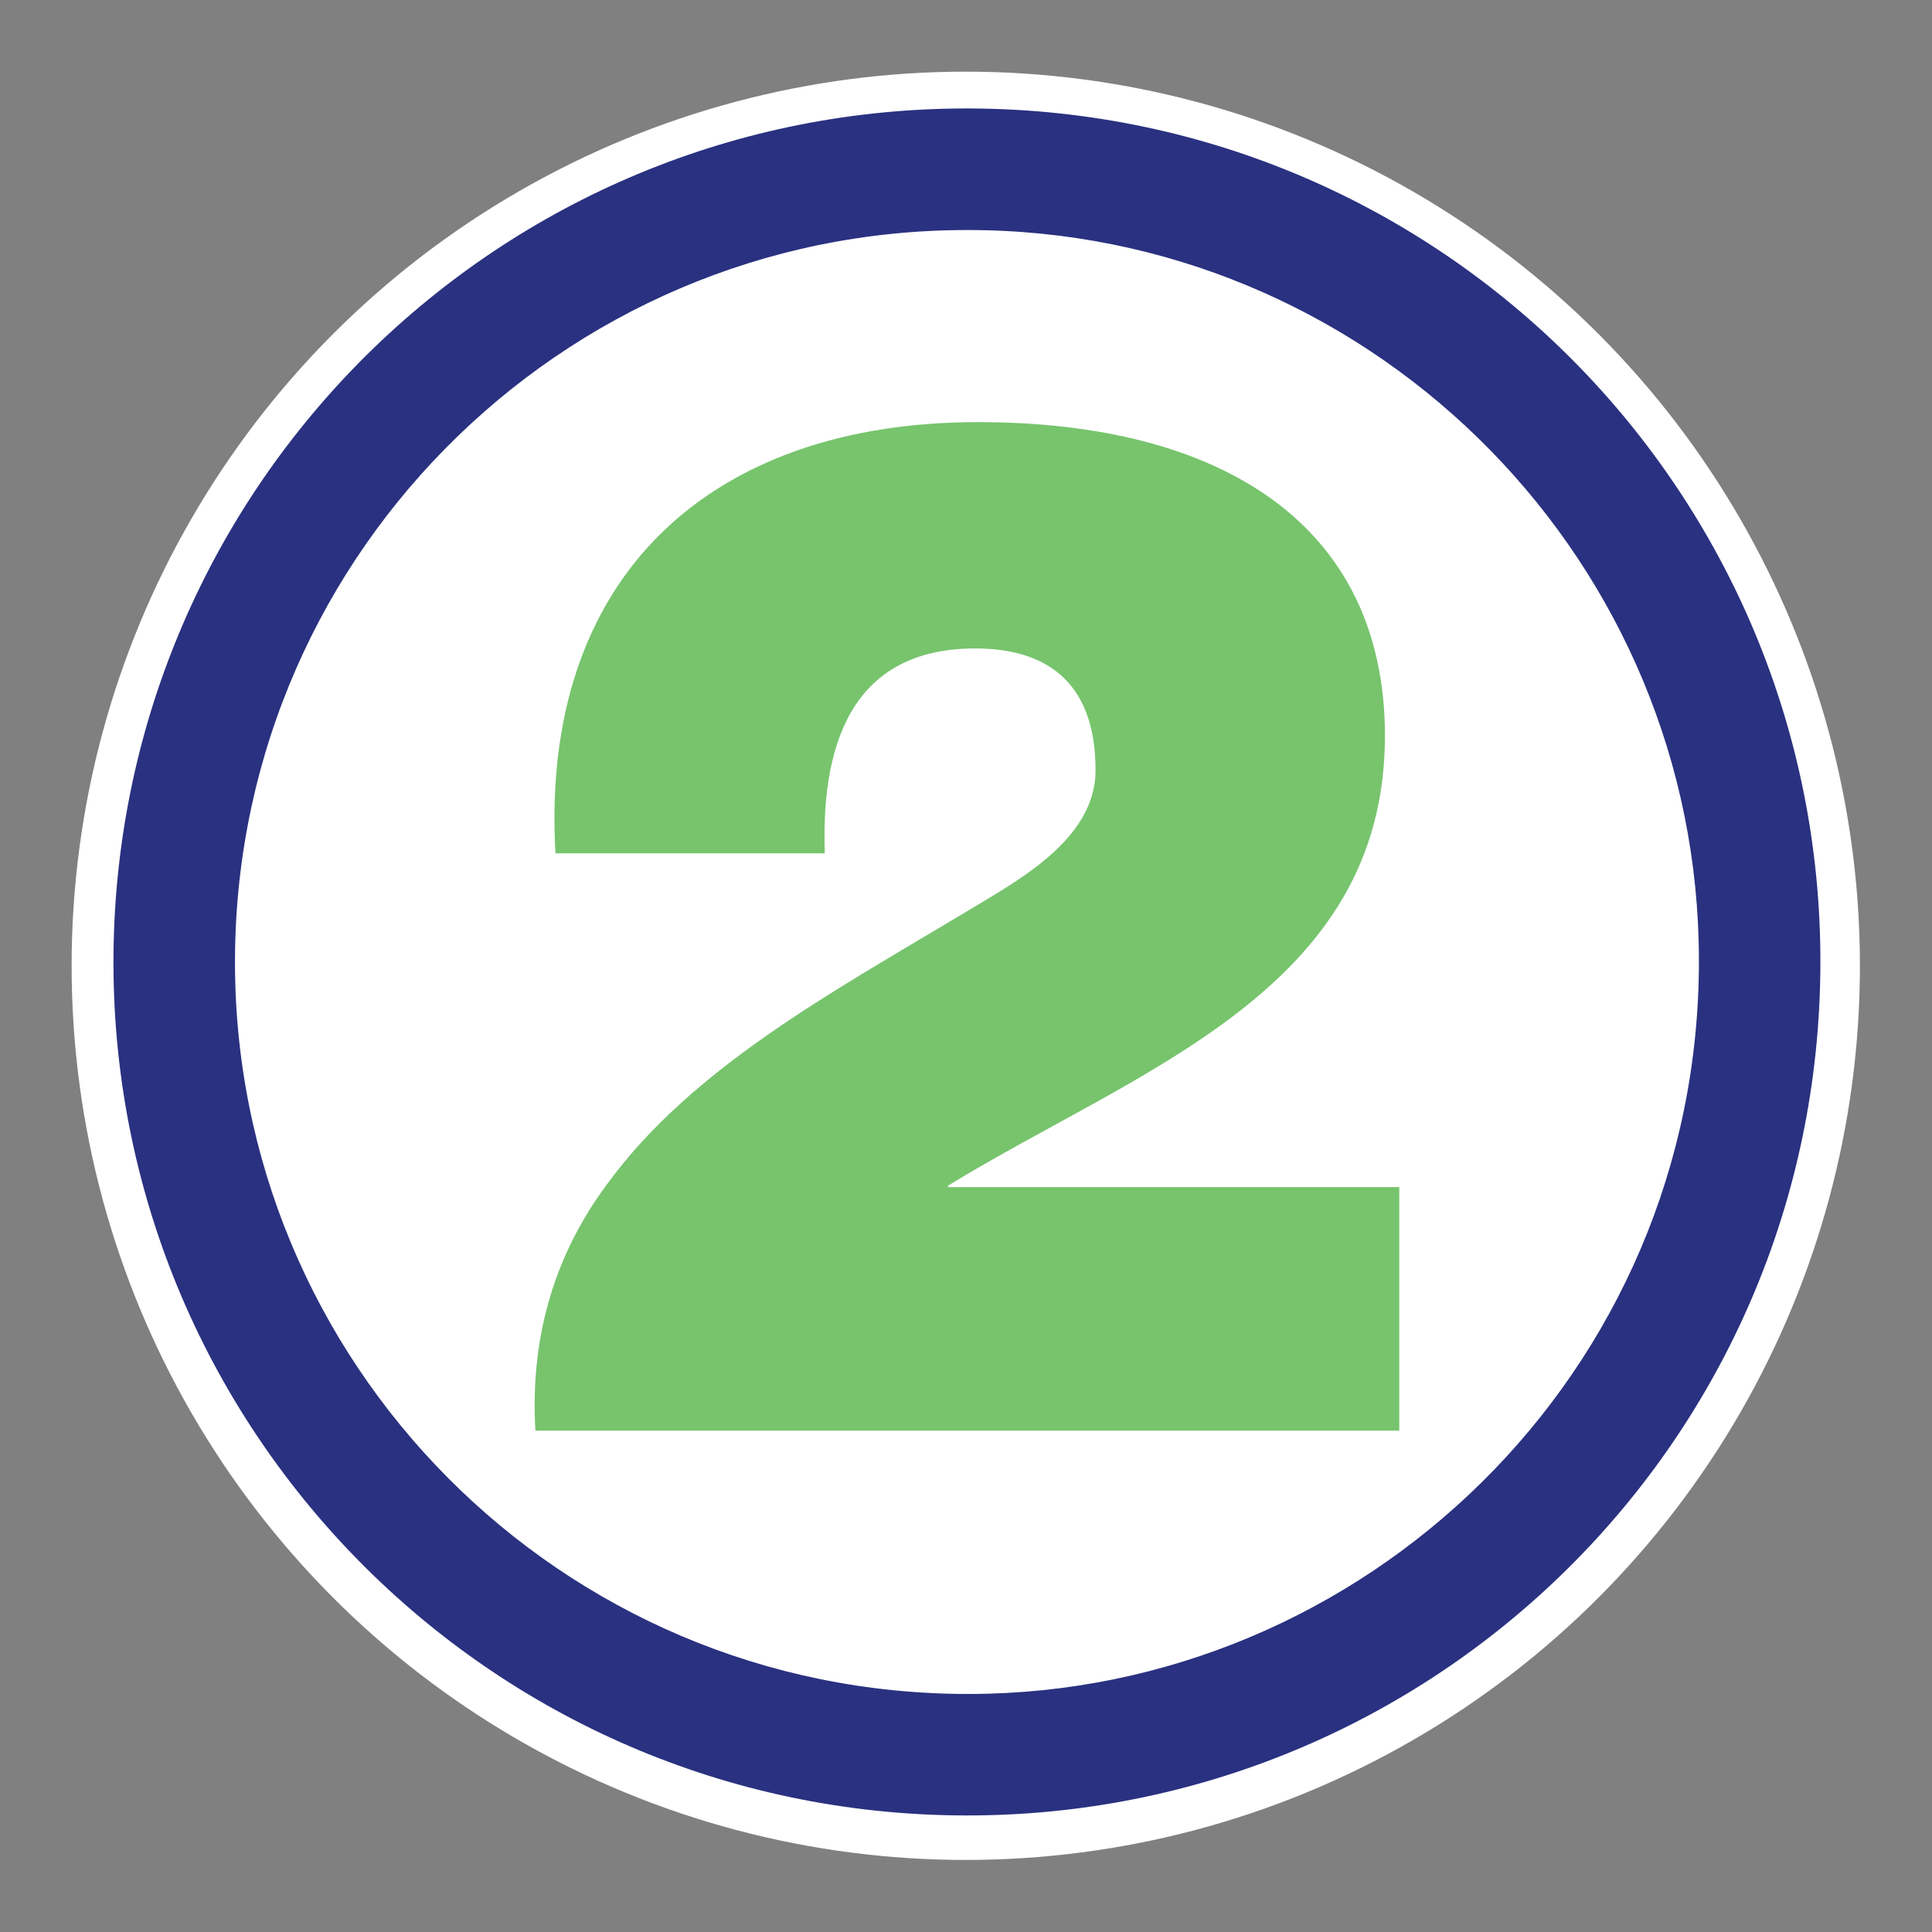
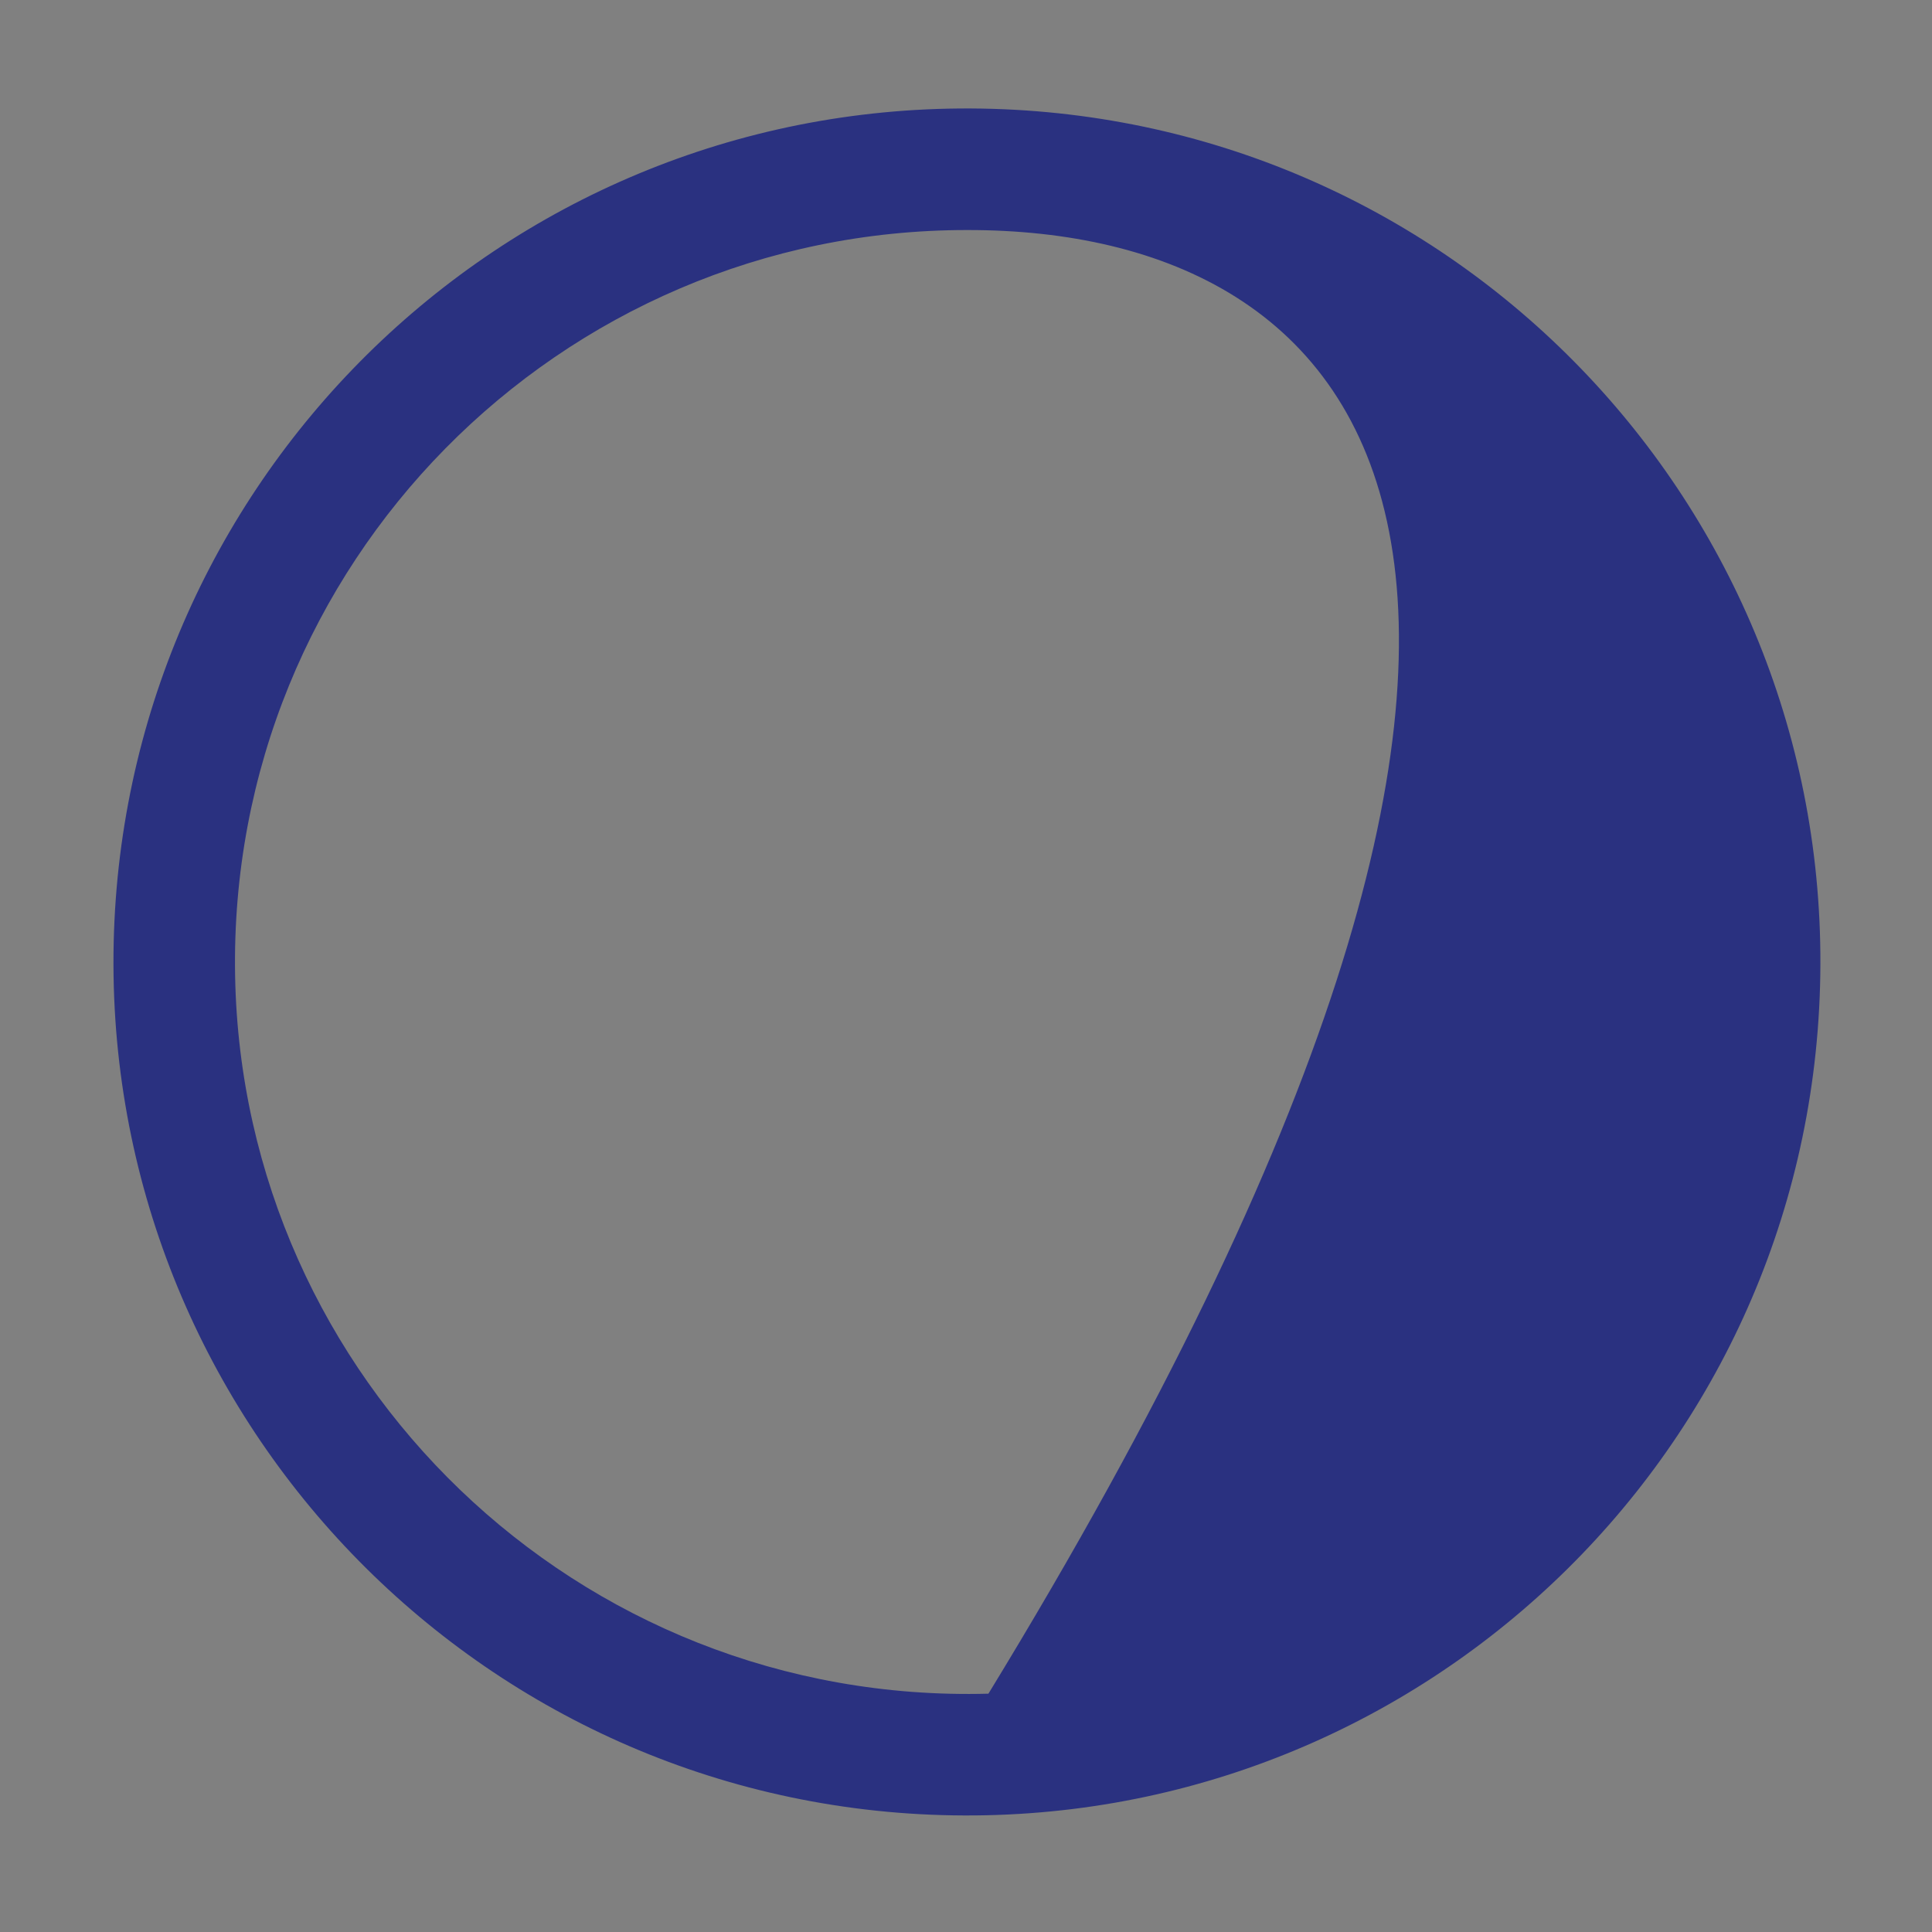
<svg xmlns="http://www.w3.org/2000/svg" version="1.1" id="Capa_1" x="0px" y="0px" viewBox="0 0 2000 2000" style="enable-background:new 0 0 2000 2000;" xml:space="preserve">
  <rect x="0" y="0" width="2000" height="2000" fill="#808080" stroke="none" />
  <style type="text/css">
	.st0{fill:#FFFFFF;}
	.st1{fill:#2A3180;}
	.st2{fill:#77C46D;}
</style>
  <g>
-     <circle class="st0" cx="999.76" cy="999.79" r="925.62" />
    <g>
-       <path class="st1" d="M117.56,1009.9c-7.37-487.49,379.36-887.43,864.38-897.43c493.36-10.17,891.77,380.24,902.31,862.93    c10.81,495.24-381.08,893.21-863.13,903.74C525.73,1889.97,124.93,1495.17,117.56,1009.9z M1001.52,238.14    c-422.48-0.44-766,345.99-758.13,772.15c7.69,416.38,353.52,754.58,779.83,743.01c405.92-11.02,746-348.85,735.25-778.07    C1748.24,566.48,1411.56,237.74,1001.52,238.14z" />
+       <path class="st1" d="M117.56,1009.9c-7.37-487.49,379.36-887.43,864.38-897.43c493.36-10.17,891.77,380.24,902.31,862.93    c10.81,495.24-381.08,893.21-863.13,903.74C525.73,1889.97,124.93,1495.17,117.56,1009.9z M1001.52,238.14    c-422.48-0.44-766,345.99-758.13,772.15c7.69,416.38,353.52,754.58,779.83,743.01C1748.24,566.48,1411.56,237.74,1001.52,238.14z" />
    </g>
  </g>
-   <path class="st2" d="M575.01,883.36c-16.31-284.74,158.68-446.39,437.49-446.39c250.63,0,421.18,105.29,421.18,324.78  c0,263.98-256.56,345.54-452.32,465.67v1.48h467.15v252.11H554.25c-5.93-100.85,22.25-185.38,74.15-255.08  c87.5-120.12,232.83-198.73,366.31-278.81c53.39-32.63,139.4-75.63,139.4-149.79c0-94.91-54.87-126.06-124.57-126.06  c-118.64,0-160.17,86.02-155.72,212.07H575.01z" />
</svg>